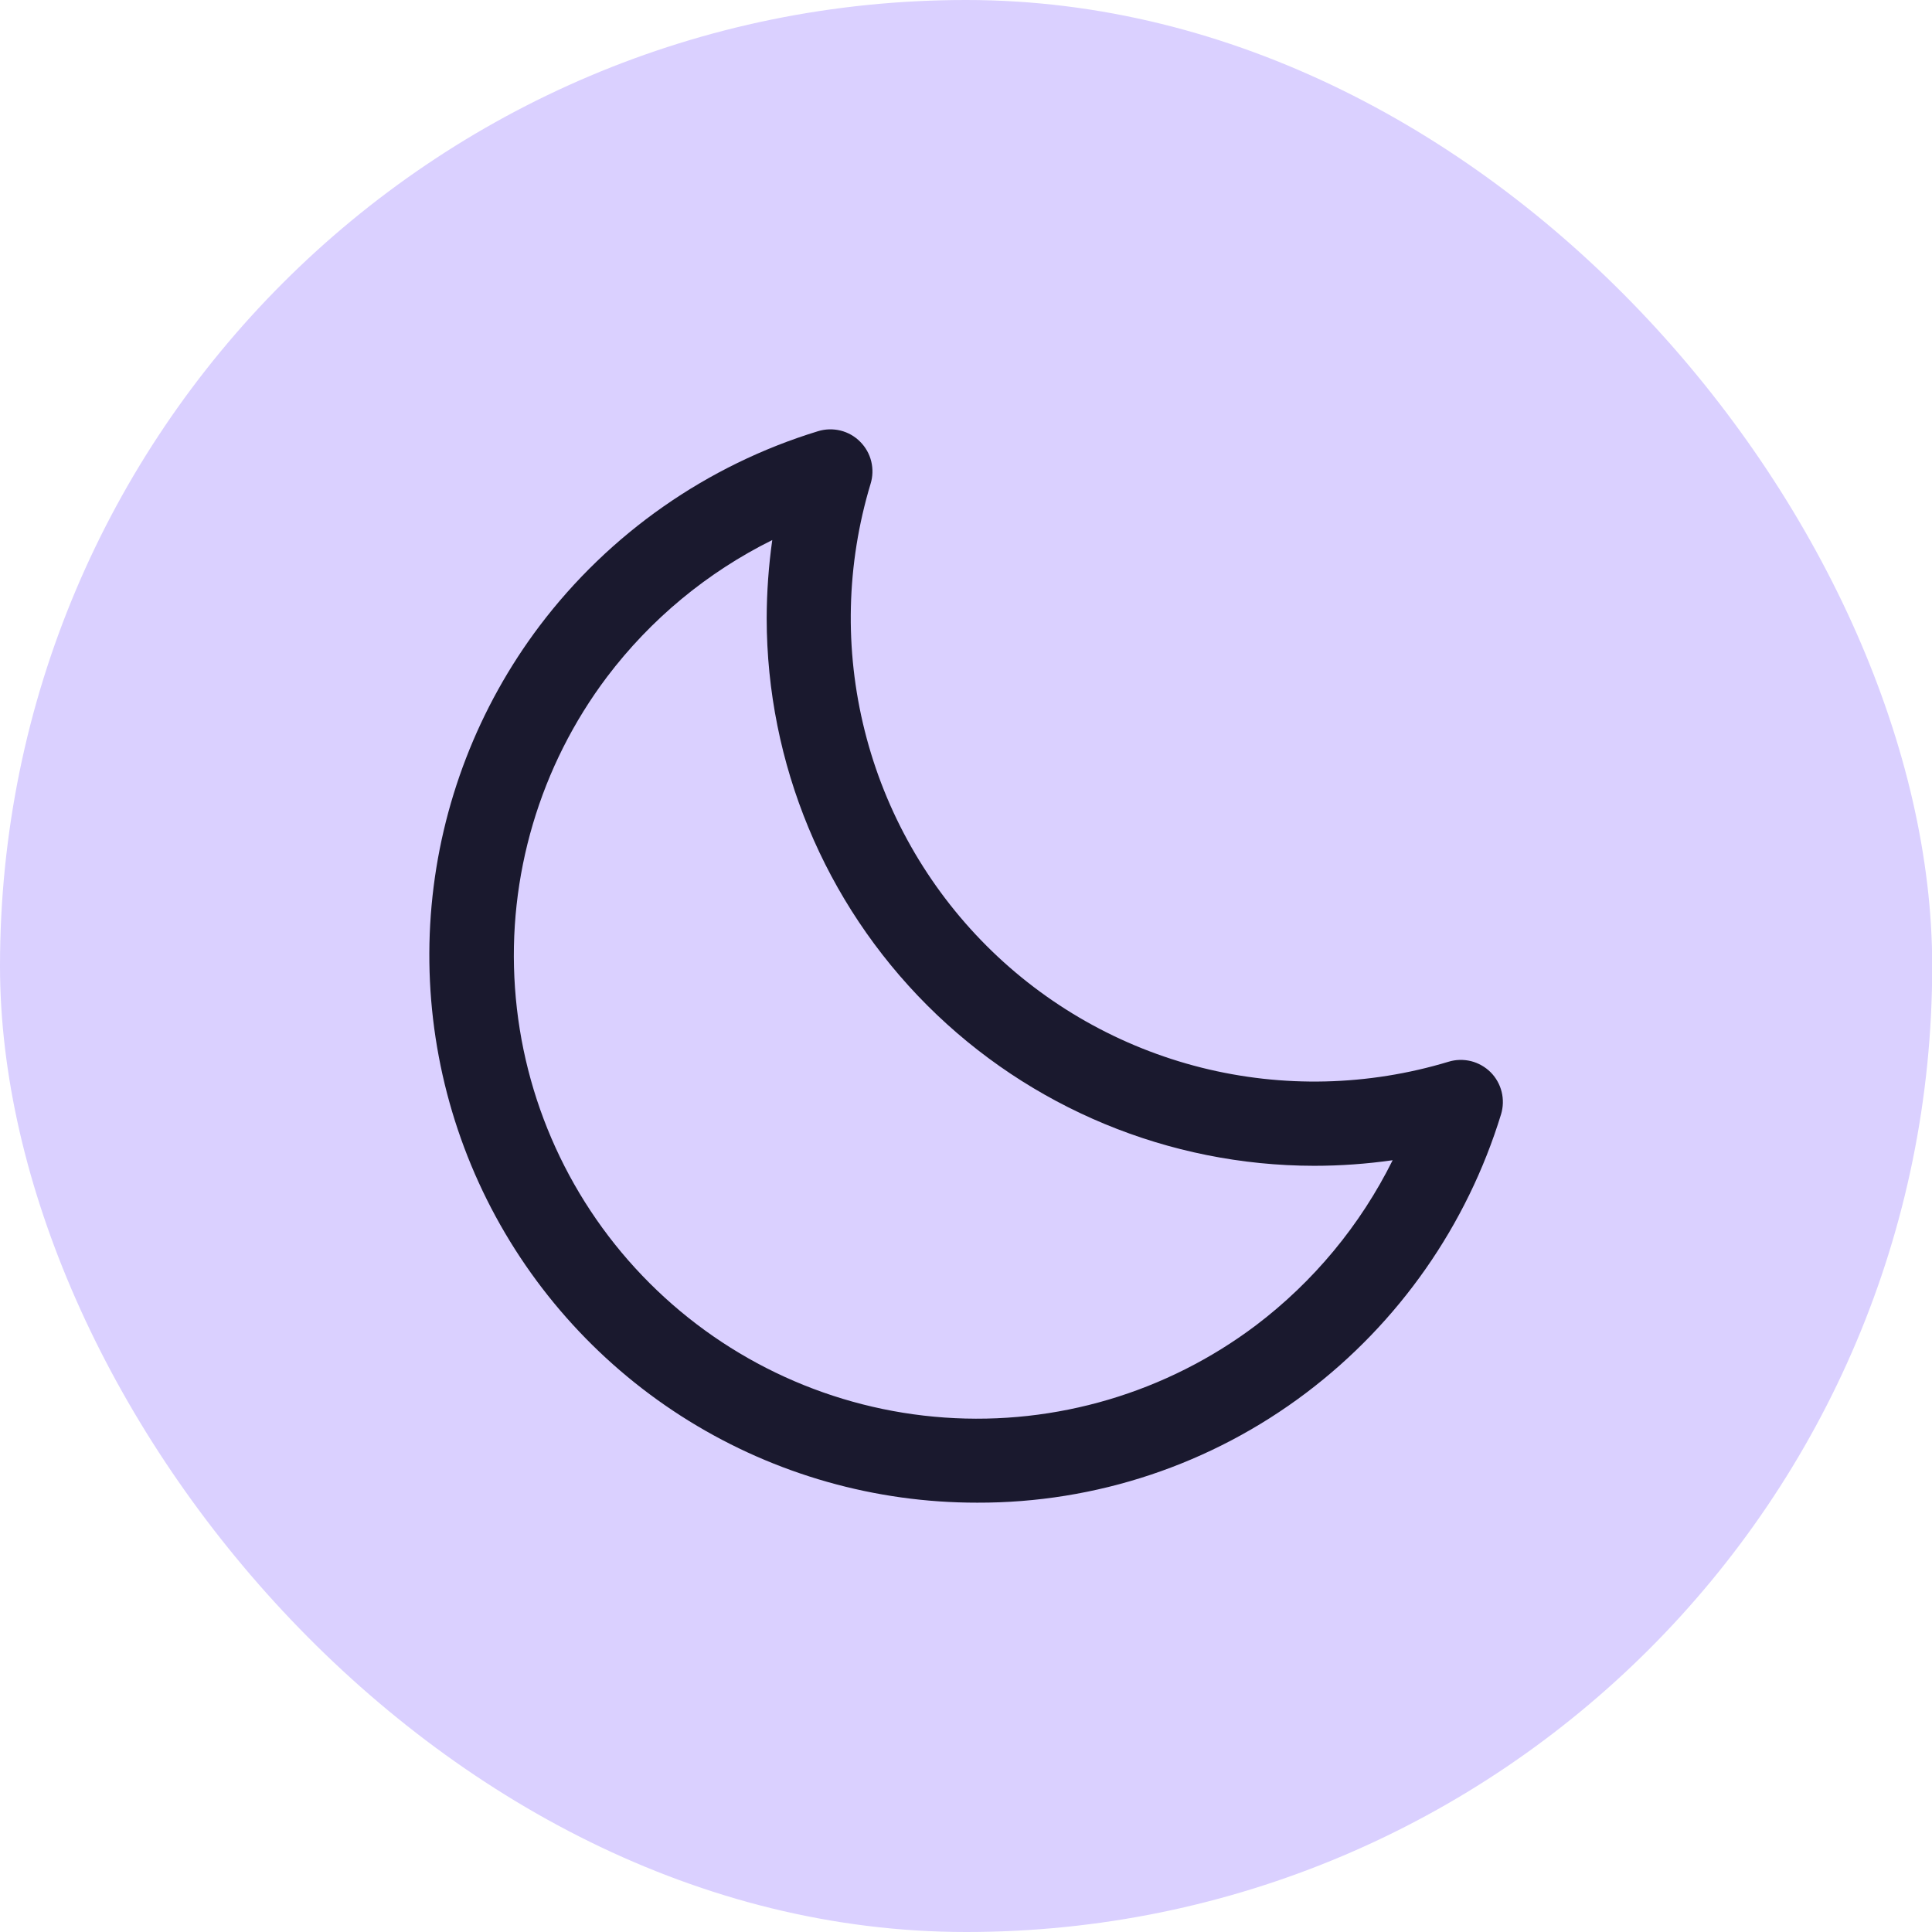
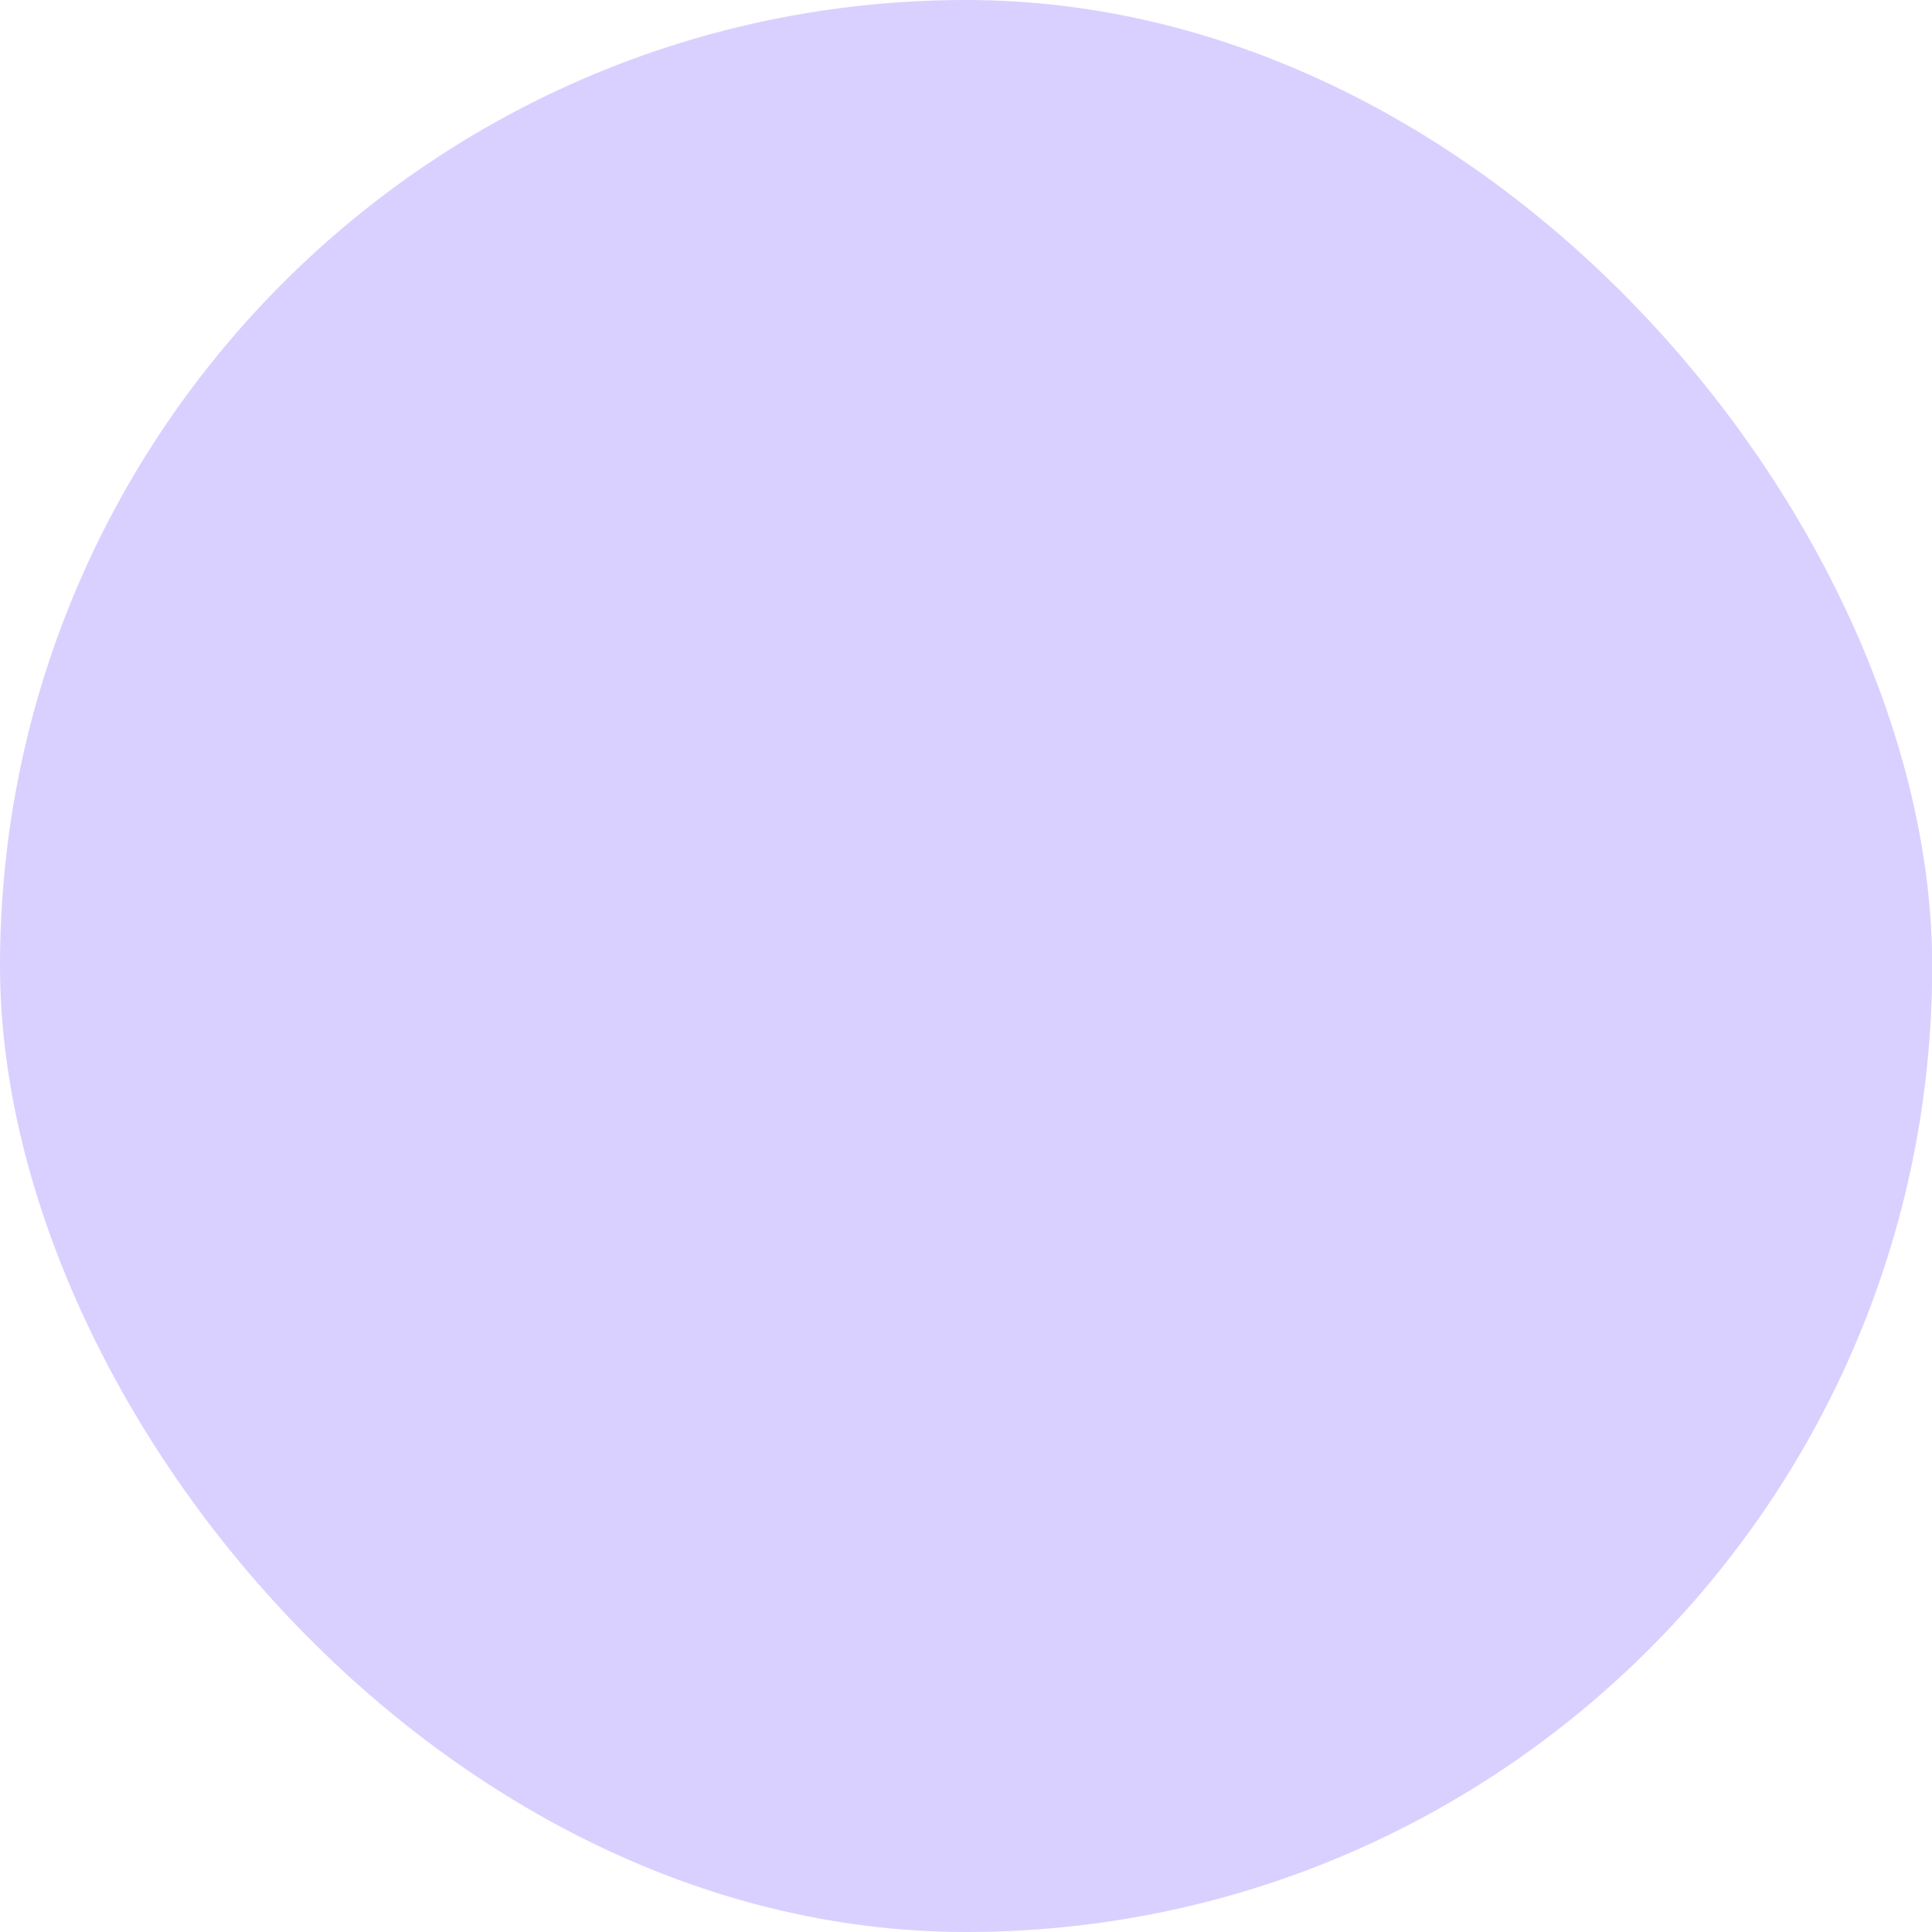
<svg xmlns="http://www.w3.org/2000/svg" width="36" height="36" viewBox="0 0 36 36" fill="none">
  <rect width="36.004" height="36" rx="18" fill="#DAD0FF" />
-   <path d="M27.776 19.98C27.675 19.88 27.549 19.808 27.411 19.773C27.272 19.739 27.127 19.742 26.991 19.784C25.495 20.236 23.904 20.274 22.388 19.894C20.872 19.513 19.488 18.729 18.383 17.624C17.278 16.518 16.493 15.134 16.113 13.618C15.732 12.102 15.77 10.512 16.222 9.015C16.264 8.879 16.268 8.734 16.234 8.596C16.2 8.457 16.128 8.331 16.027 8.23C15.927 8.129 15.8 8.057 15.662 8.023C15.523 7.989 15.378 7.993 15.242 8.035C13.173 8.668 11.357 9.938 10.053 11.664C8.911 13.179 8.215 14.982 8.042 16.871C7.87 18.76 8.227 20.66 9.074 22.357C9.922 24.054 11.225 25.481 12.839 26.478C14.453 27.475 16.313 28.002 18.209 28C20.422 28.007 22.576 27.287 24.341 25.952C26.067 24.647 27.336 22.831 27.97 20.763C28.011 20.627 28.015 20.483 27.981 20.345C27.947 20.207 27.876 20.081 27.776 19.98ZM23.398 24.699C21.736 25.95 19.678 26.56 17.602 26.414C15.527 26.269 13.574 25.379 12.103 23.908C10.631 22.437 9.741 20.484 9.596 18.408C9.45 16.333 10.059 14.275 11.311 12.613C12.126 11.536 13.18 10.663 14.39 10.063C14.322 10.547 14.287 11.035 14.286 11.523C14.289 14.228 15.365 16.82 17.277 18.733C19.189 20.645 21.782 21.72 24.486 21.723C24.976 21.723 25.465 21.688 25.95 21.619C25.349 22.829 24.475 23.884 23.398 24.699Z" fill="#1A192E" />
</svg>